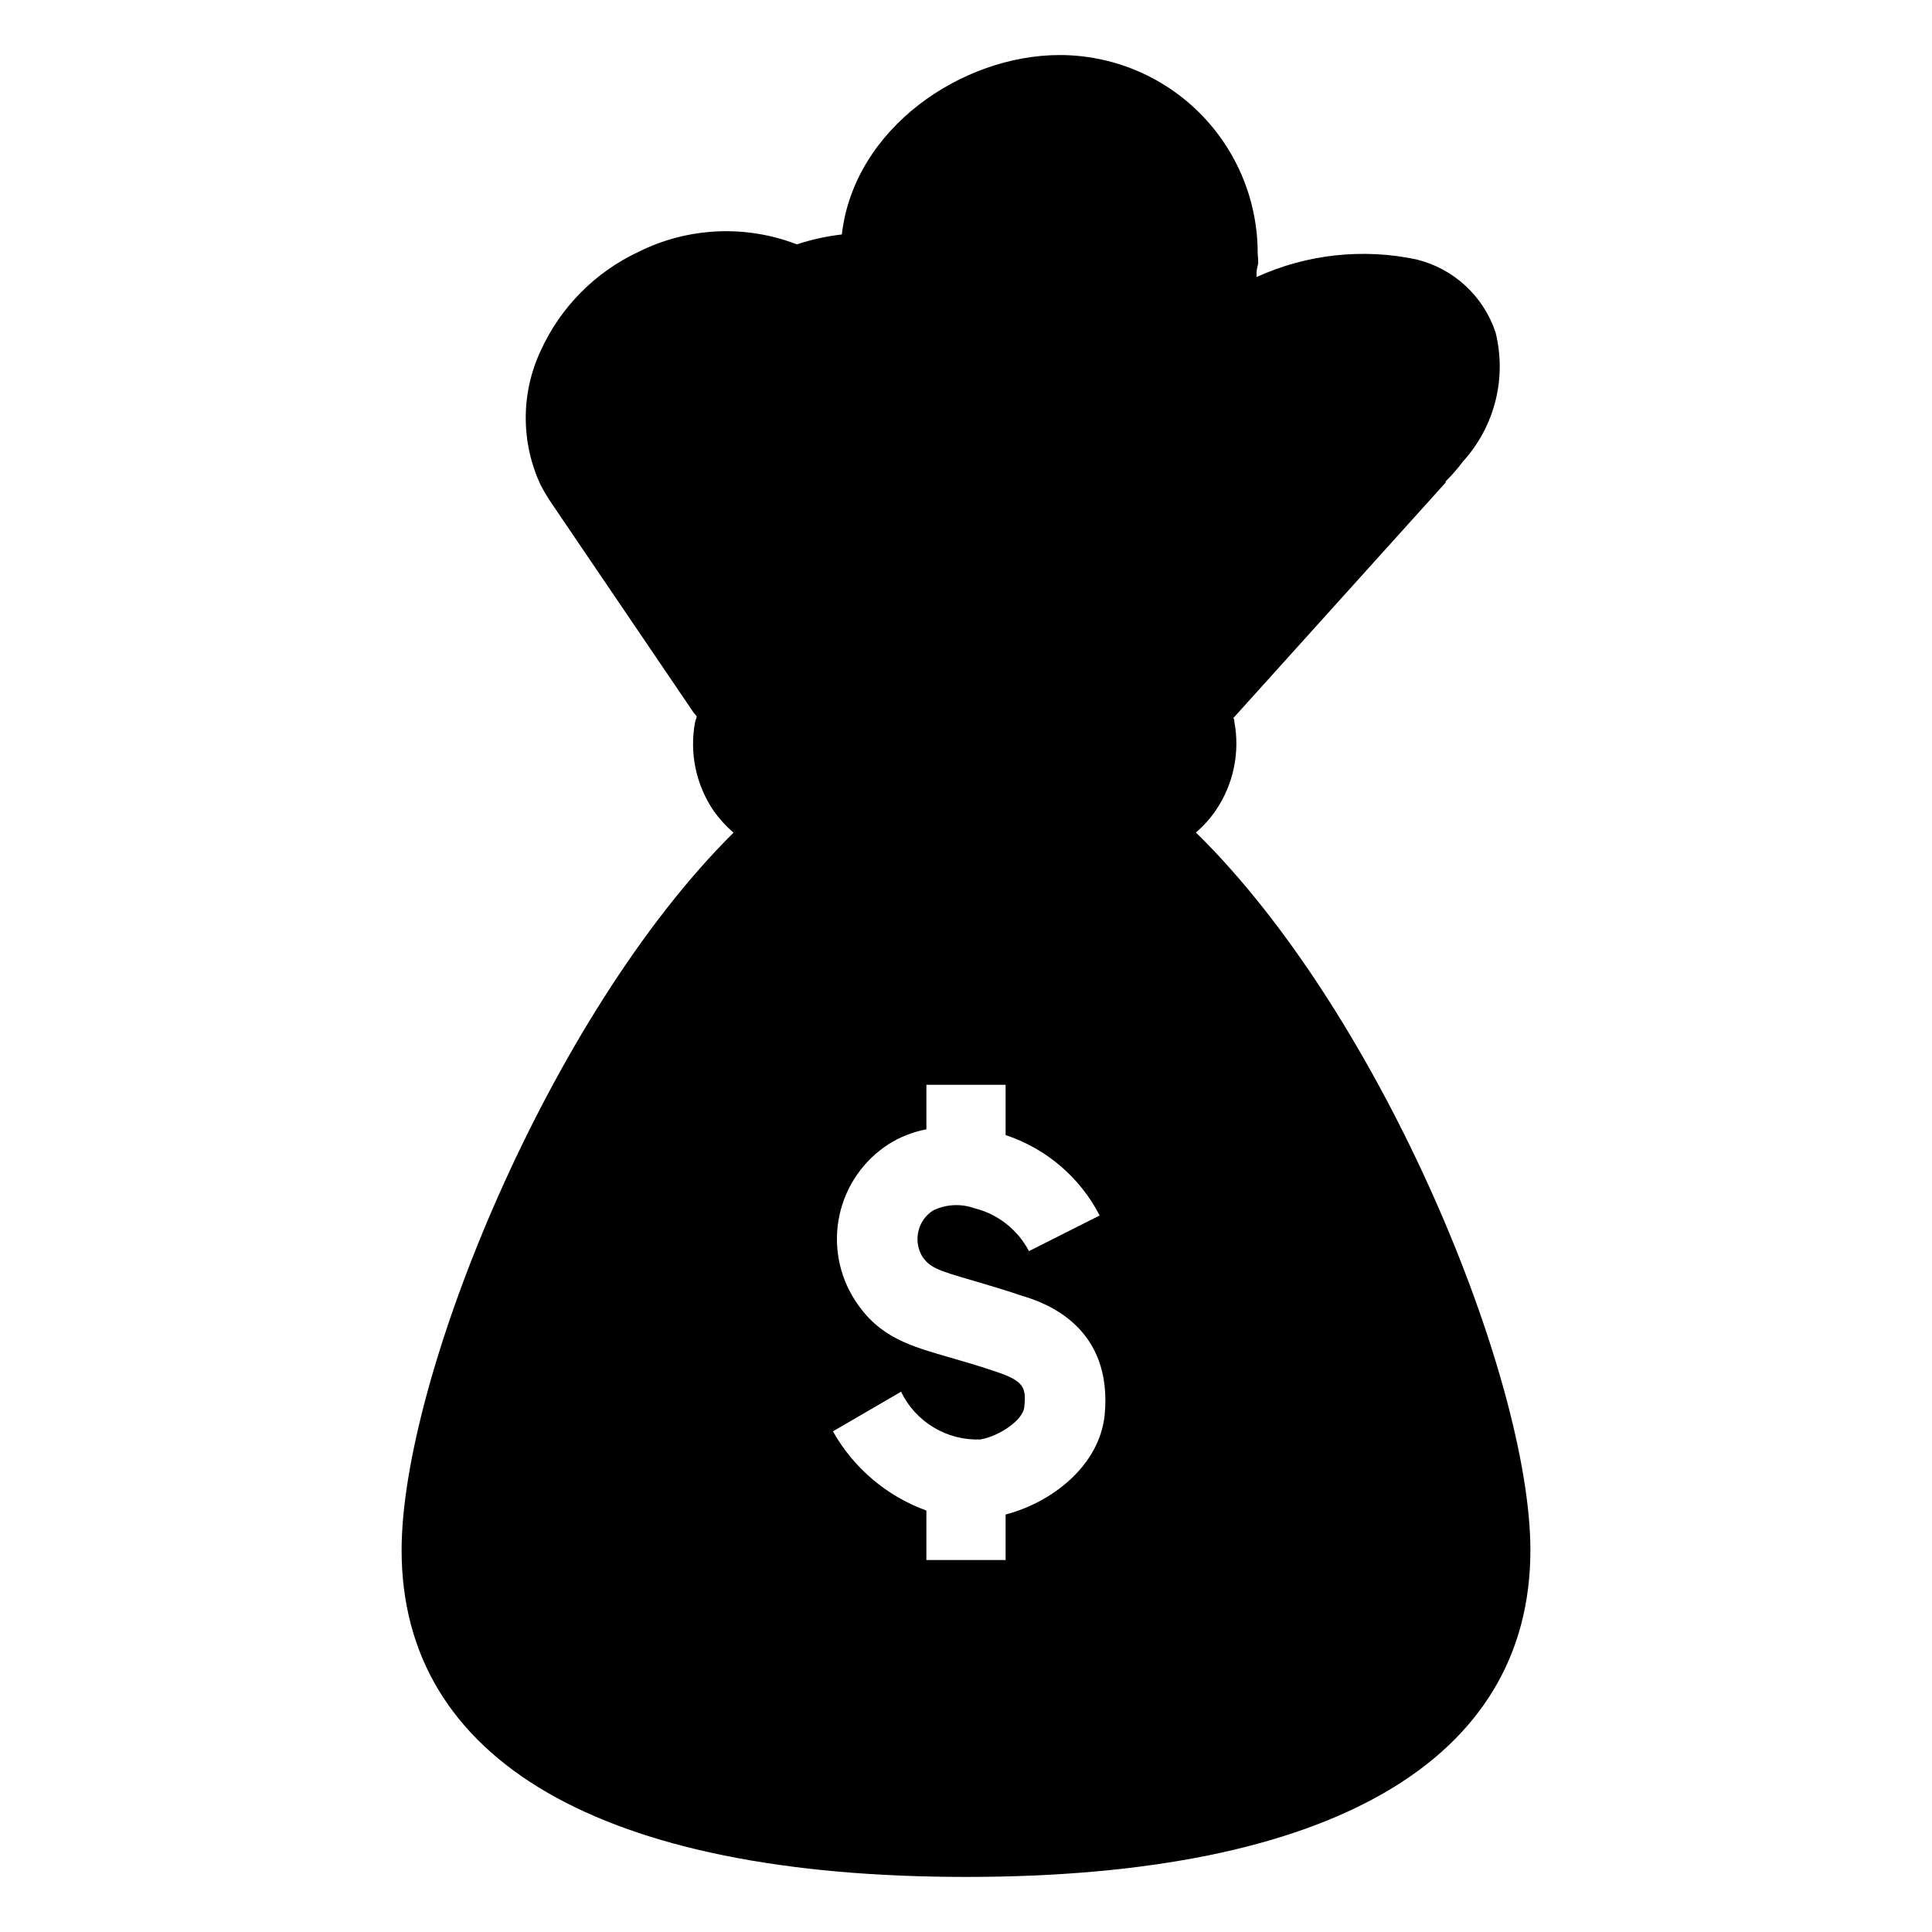
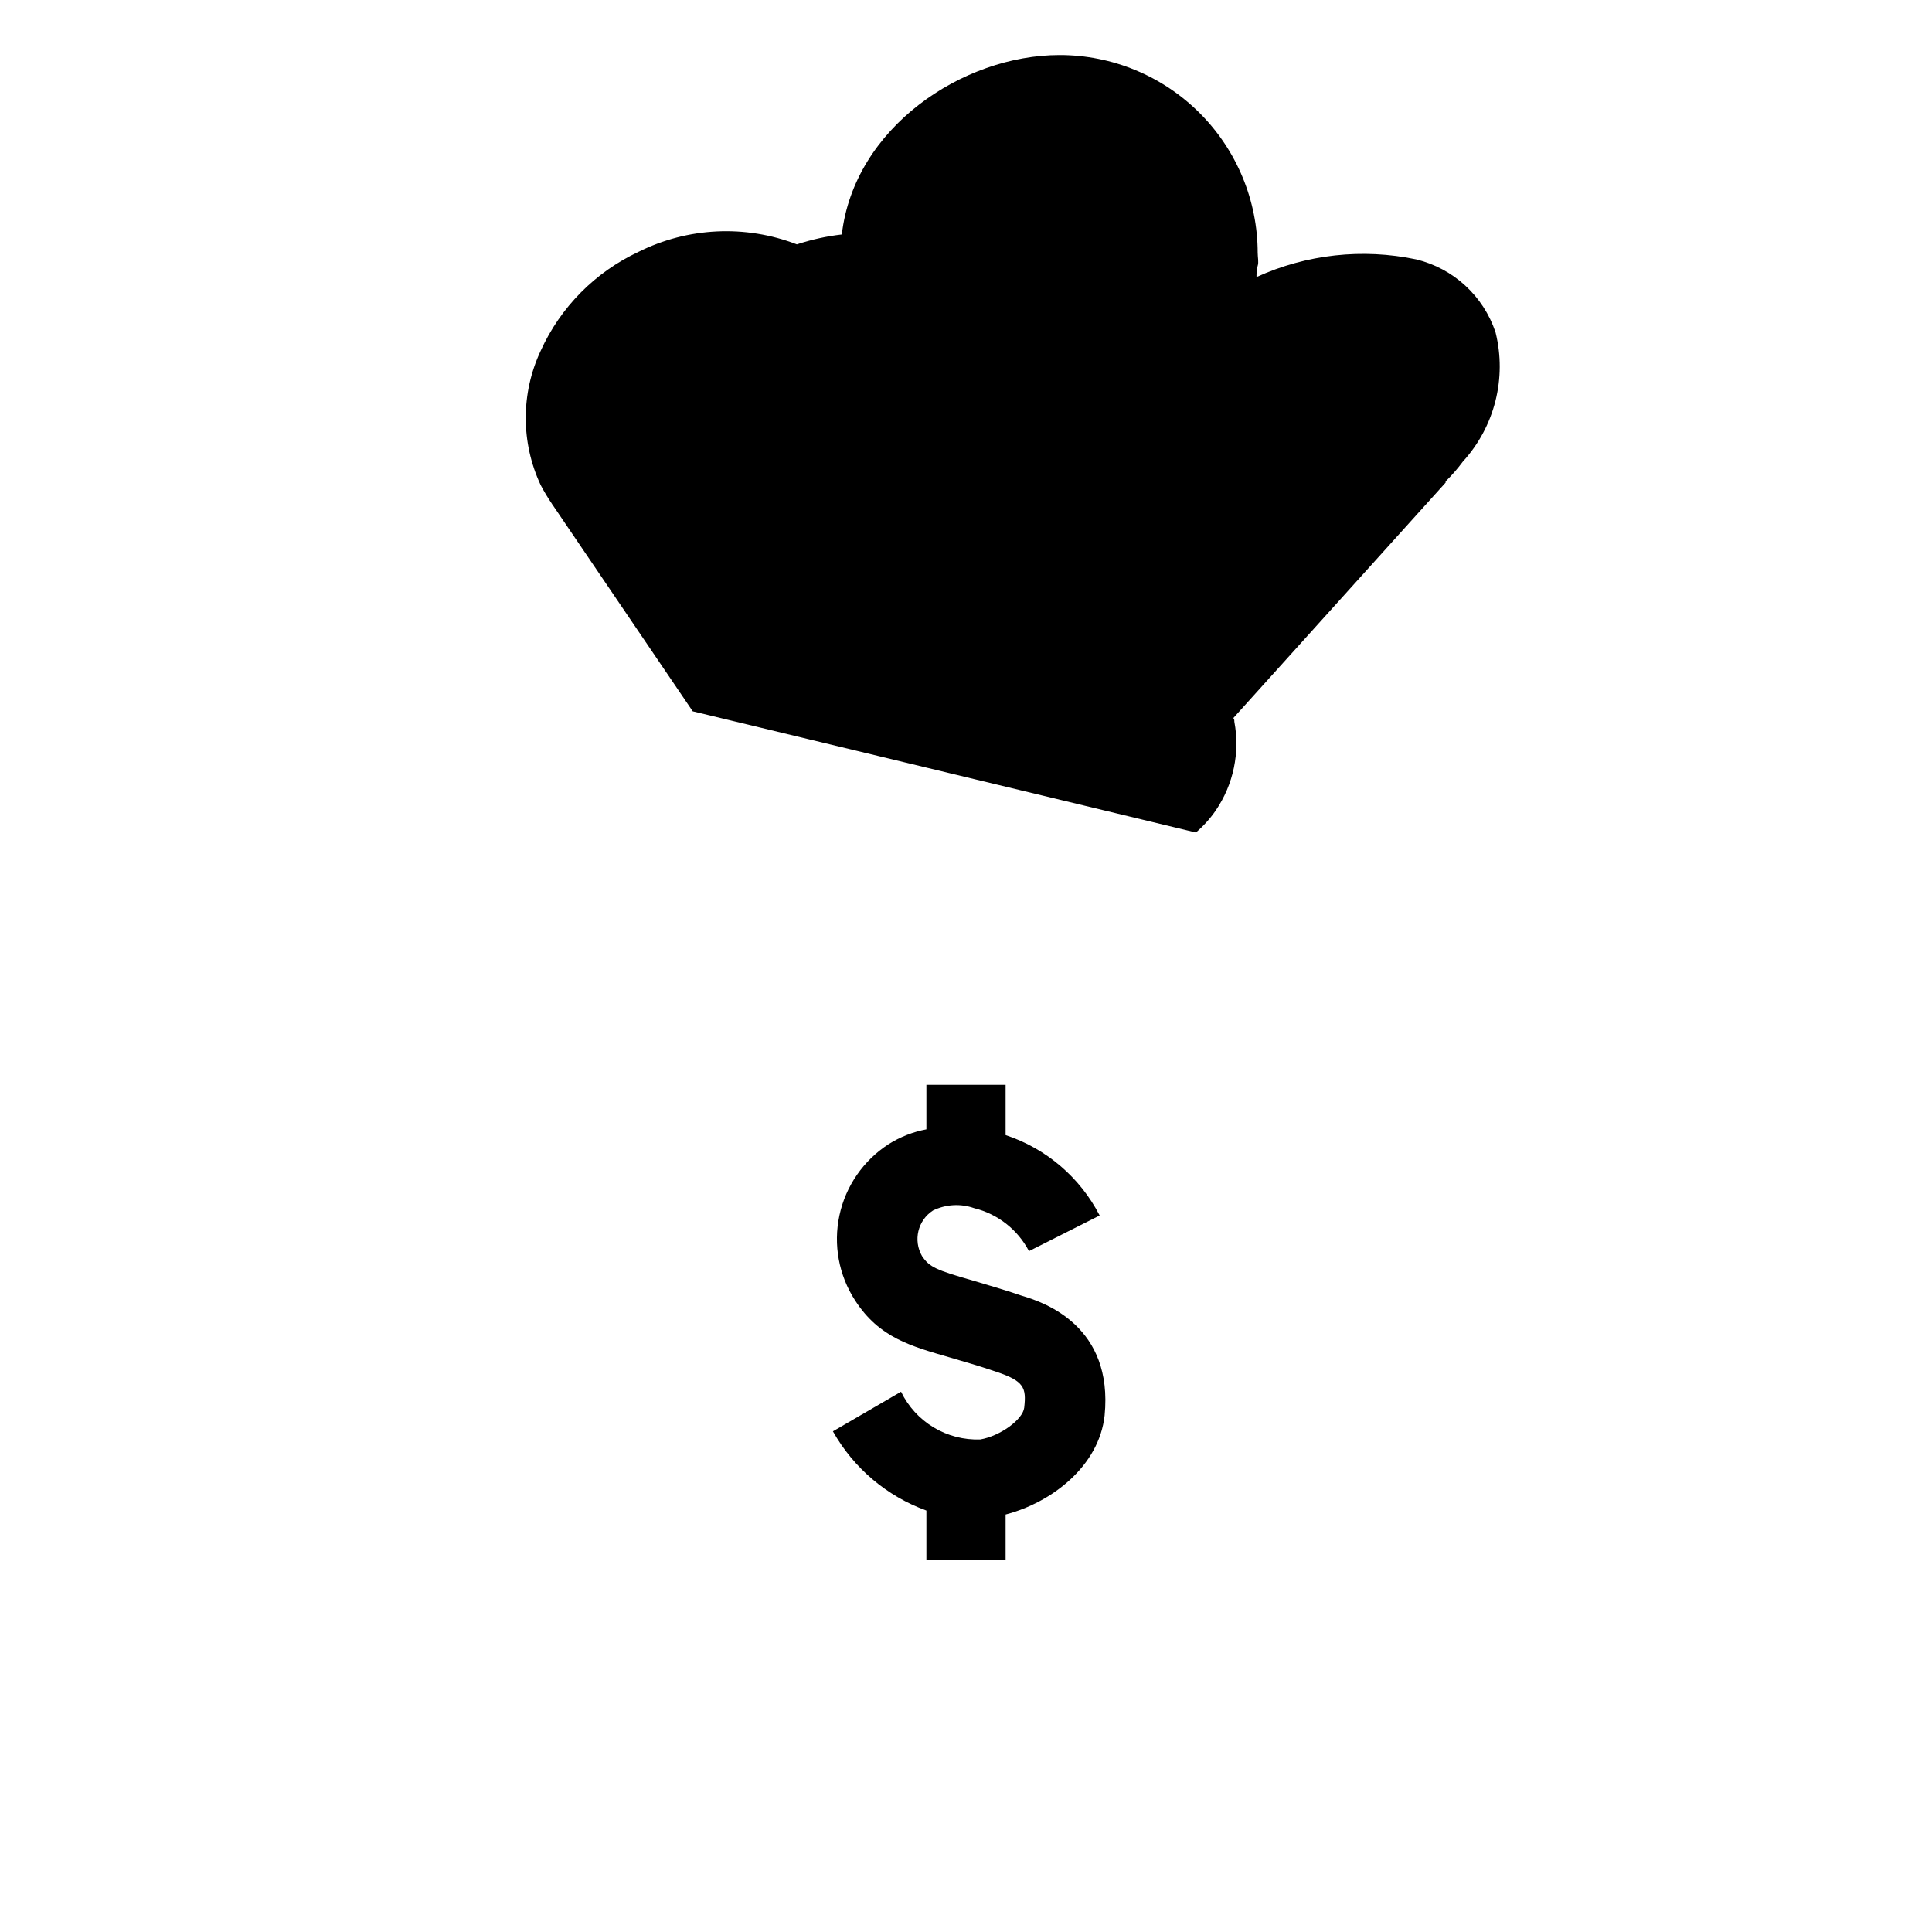
<svg xmlns="http://www.w3.org/2000/svg" fill="#000000" width="800px" height="800px" version="1.1" viewBox="144 144 512 512">
-   <path d="m460.93 364.62c1.992-1.707 3.754-3.664 5.246-5.824 4.699-6.891 6.477-15.363 4.934-23.562 0-0.367 0-0.629-0.262-0.945l56.258-62.398v-0.316c1.656-1.625 3.184-3.379 4.566-5.246 8.438-9.254 11.691-22.117 8.66-34.27-3.215-9.617-11.141-16.914-20.992-19.312-14.254-3.004-29.098-1.367-42.352 4.672 0-0.996 0-2.047 0.316-2.992 0.316-0.945 0-2.258 0-3.359h-0.004c0-13.918-5.527-27.266-15.371-37.109-9.84-9.844-23.191-15.371-37.109-15.371-25.82 0-54.473 19.312-57.727 47.547-4.051 0.469-8.043 1.348-11.914 2.625-13.652-5.266-28.891-4.543-41.984 1.992-11.492 5.379-20.688 14.684-25.926 26.242-5.258 11.258-5.258 24.27 0 35.527 0.902 1.719 1.898 3.383 2.992 4.988 0.086 0.168 0.191 0.324 0.316 0.469l37 54.527h-0.004c0.324 0.461 0.672 0.898 1.051 1.312 0 0.523-0.316 0.996-0.418 1.523-1.543 8.195 0.23 16.672 4.934 23.562 1.508 2.129 3.269 4.066 5.246 5.773-48.91 48.438-87.957 144.79-87.957 190.14 0 55.836 53.109 86.59 149.57 86.59 96.457 0 149.57-30.754 149.57-86.594-0.004-45.34-39.047-141.59-88.641-190.19zm-24.195 154.5c-1.469 13.383-13.961 23.039-26.238 26.238v12.07h-20.992v-13.117c-10.504-3.812-19.293-11.258-24.773-20.992l18.055-10.496c1.895 3.918 4.887 7.199 8.613 9.445 3.727 2.246 8.031 3.359 12.379 3.203 5.246-0.891 11.285-5.246 11.652-8.449 0.578-5.246 0-7.031-7.453-9.5-4.723-1.625-8.711-2.731-12.07-3.727-10.496-3.043-18.895-5.246-25.297-15.168-4.324-6.664-5.816-14.773-4.152-22.543 1.664-7.766 6.348-14.555 13.023-18.863 3.062-1.93 6.461-3.266 10.023-3.938v-11.805h20.992v13.328c10.773 3.57 19.723 11.219 24.926 21.309l-18.734 9.445c-2.988-5.703-8.281-9.852-14.539-11.387-3.574-1.262-7.508-1.035-10.914 0.629-4.016 2.617-5.281 7.918-2.887 12.07 1.996 2.992 3.883 3.727 13.539 6.508 3.672 1.102 7.926 2.309 13.016 4.039 6.09 1.785 24.141 8.137 21.832 31.699z" />
+   <path d="m460.93 364.62c1.992-1.707 3.754-3.664 5.246-5.824 4.699-6.891 6.477-15.363 4.934-23.562 0-0.367 0-0.629-0.262-0.945l56.258-62.398v-0.316c1.656-1.625 3.184-3.379 4.566-5.246 8.438-9.254 11.691-22.117 8.66-34.27-3.215-9.617-11.141-16.914-20.992-19.312-14.254-3.004-29.098-1.367-42.352 4.672 0-0.996 0-2.047 0.316-2.992 0.316-0.945 0-2.258 0-3.359h-0.004c0-13.918-5.527-27.266-15.371-37.109-9.84-9.844-23.191-15.371-37.109-15.371-25.82 0-54.473 19.312-57.727 47.547-4.051 0.469-8.043 1.348-11.914 2.625-13.652-5.266-28.891-4.543-41.984 1.992-11.492 5.379-20.688 14.684-25.926 26.242-5.258 11.258-5.258 24.27 0 35.527 0.902 1.719 1.898 3.383 2.992 4.988 0.086 0.168 0.191 0.324 0.316 0.469l37 54.527h-0.004zm-24.195 154.5c-1.469 13.383-13.961 23.039-26.238 26.238v12.07h-20.992v-13.117c-10.504-3.812-19.293-11.258-24.773-20.992l18.055-10.496c1.895 3.918 4.887 7.199 8.613 9.445 3.727 2.246 8.031 3.359 12.379 3.203 5.246-0.891 11.285-5.246 11.652-8.449 0.578-5.246 0-7.031-7.453-9.5-4.723-1.625-8.711-2.731-12.07-3.727-10.496-3.043-18.895-5.246-25.297-15.168-4.324-6.664-5.816-14.773-4.152-22.543 1.664-7.766 6.348-14.555 13.023-18.863 3.062-1.93 6.461-3.266 10.023-3.938v-11.805h20.992v13.328c10.773 3.57 19.723 11.219 24.926 21.309l-18.734 9.445c-2.988-5.703-8.281-9.852-14.539-11.387-3.574-1.262-7.508-1.035-10.914 0.629-4.016 2.617-5.281 7.918-2.887 12.07 1.996 2.992 3.883 3.727 13.539 6.508 3.672 1.102 7.926 2.309 13.016 4.039 6.09 1.785 24.141 8.137 21.832 31.699z" />
</svg>